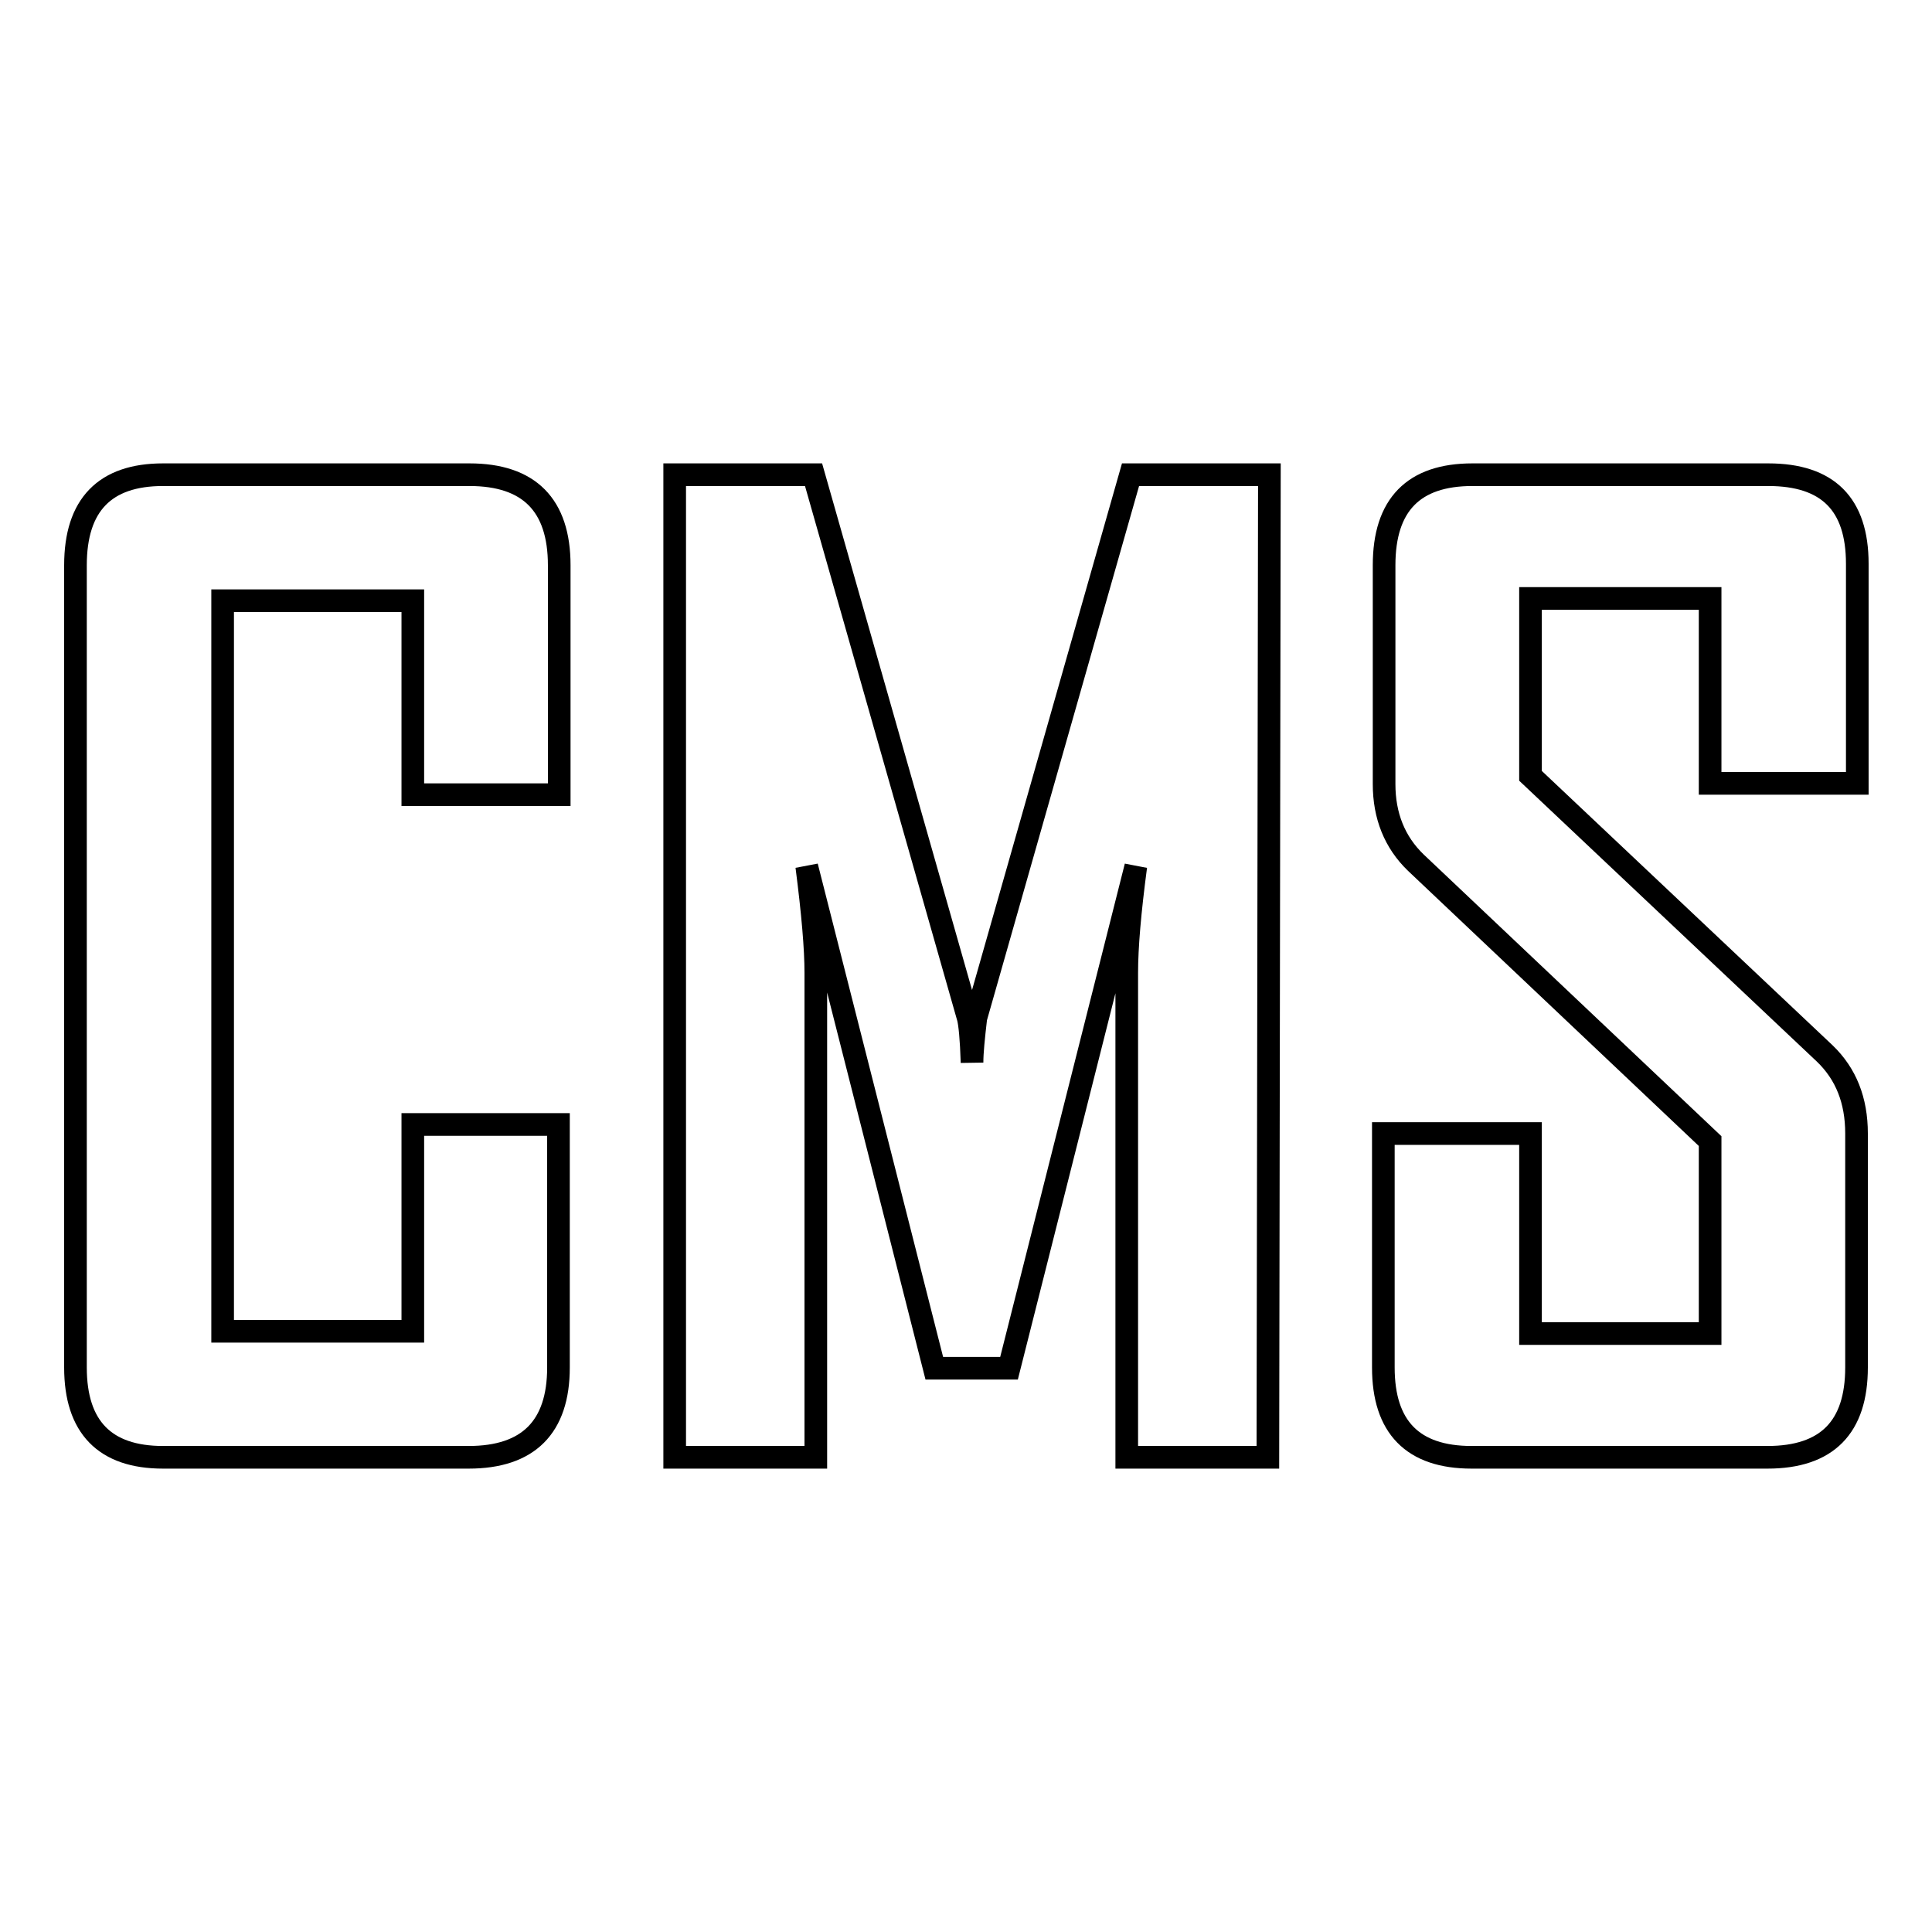
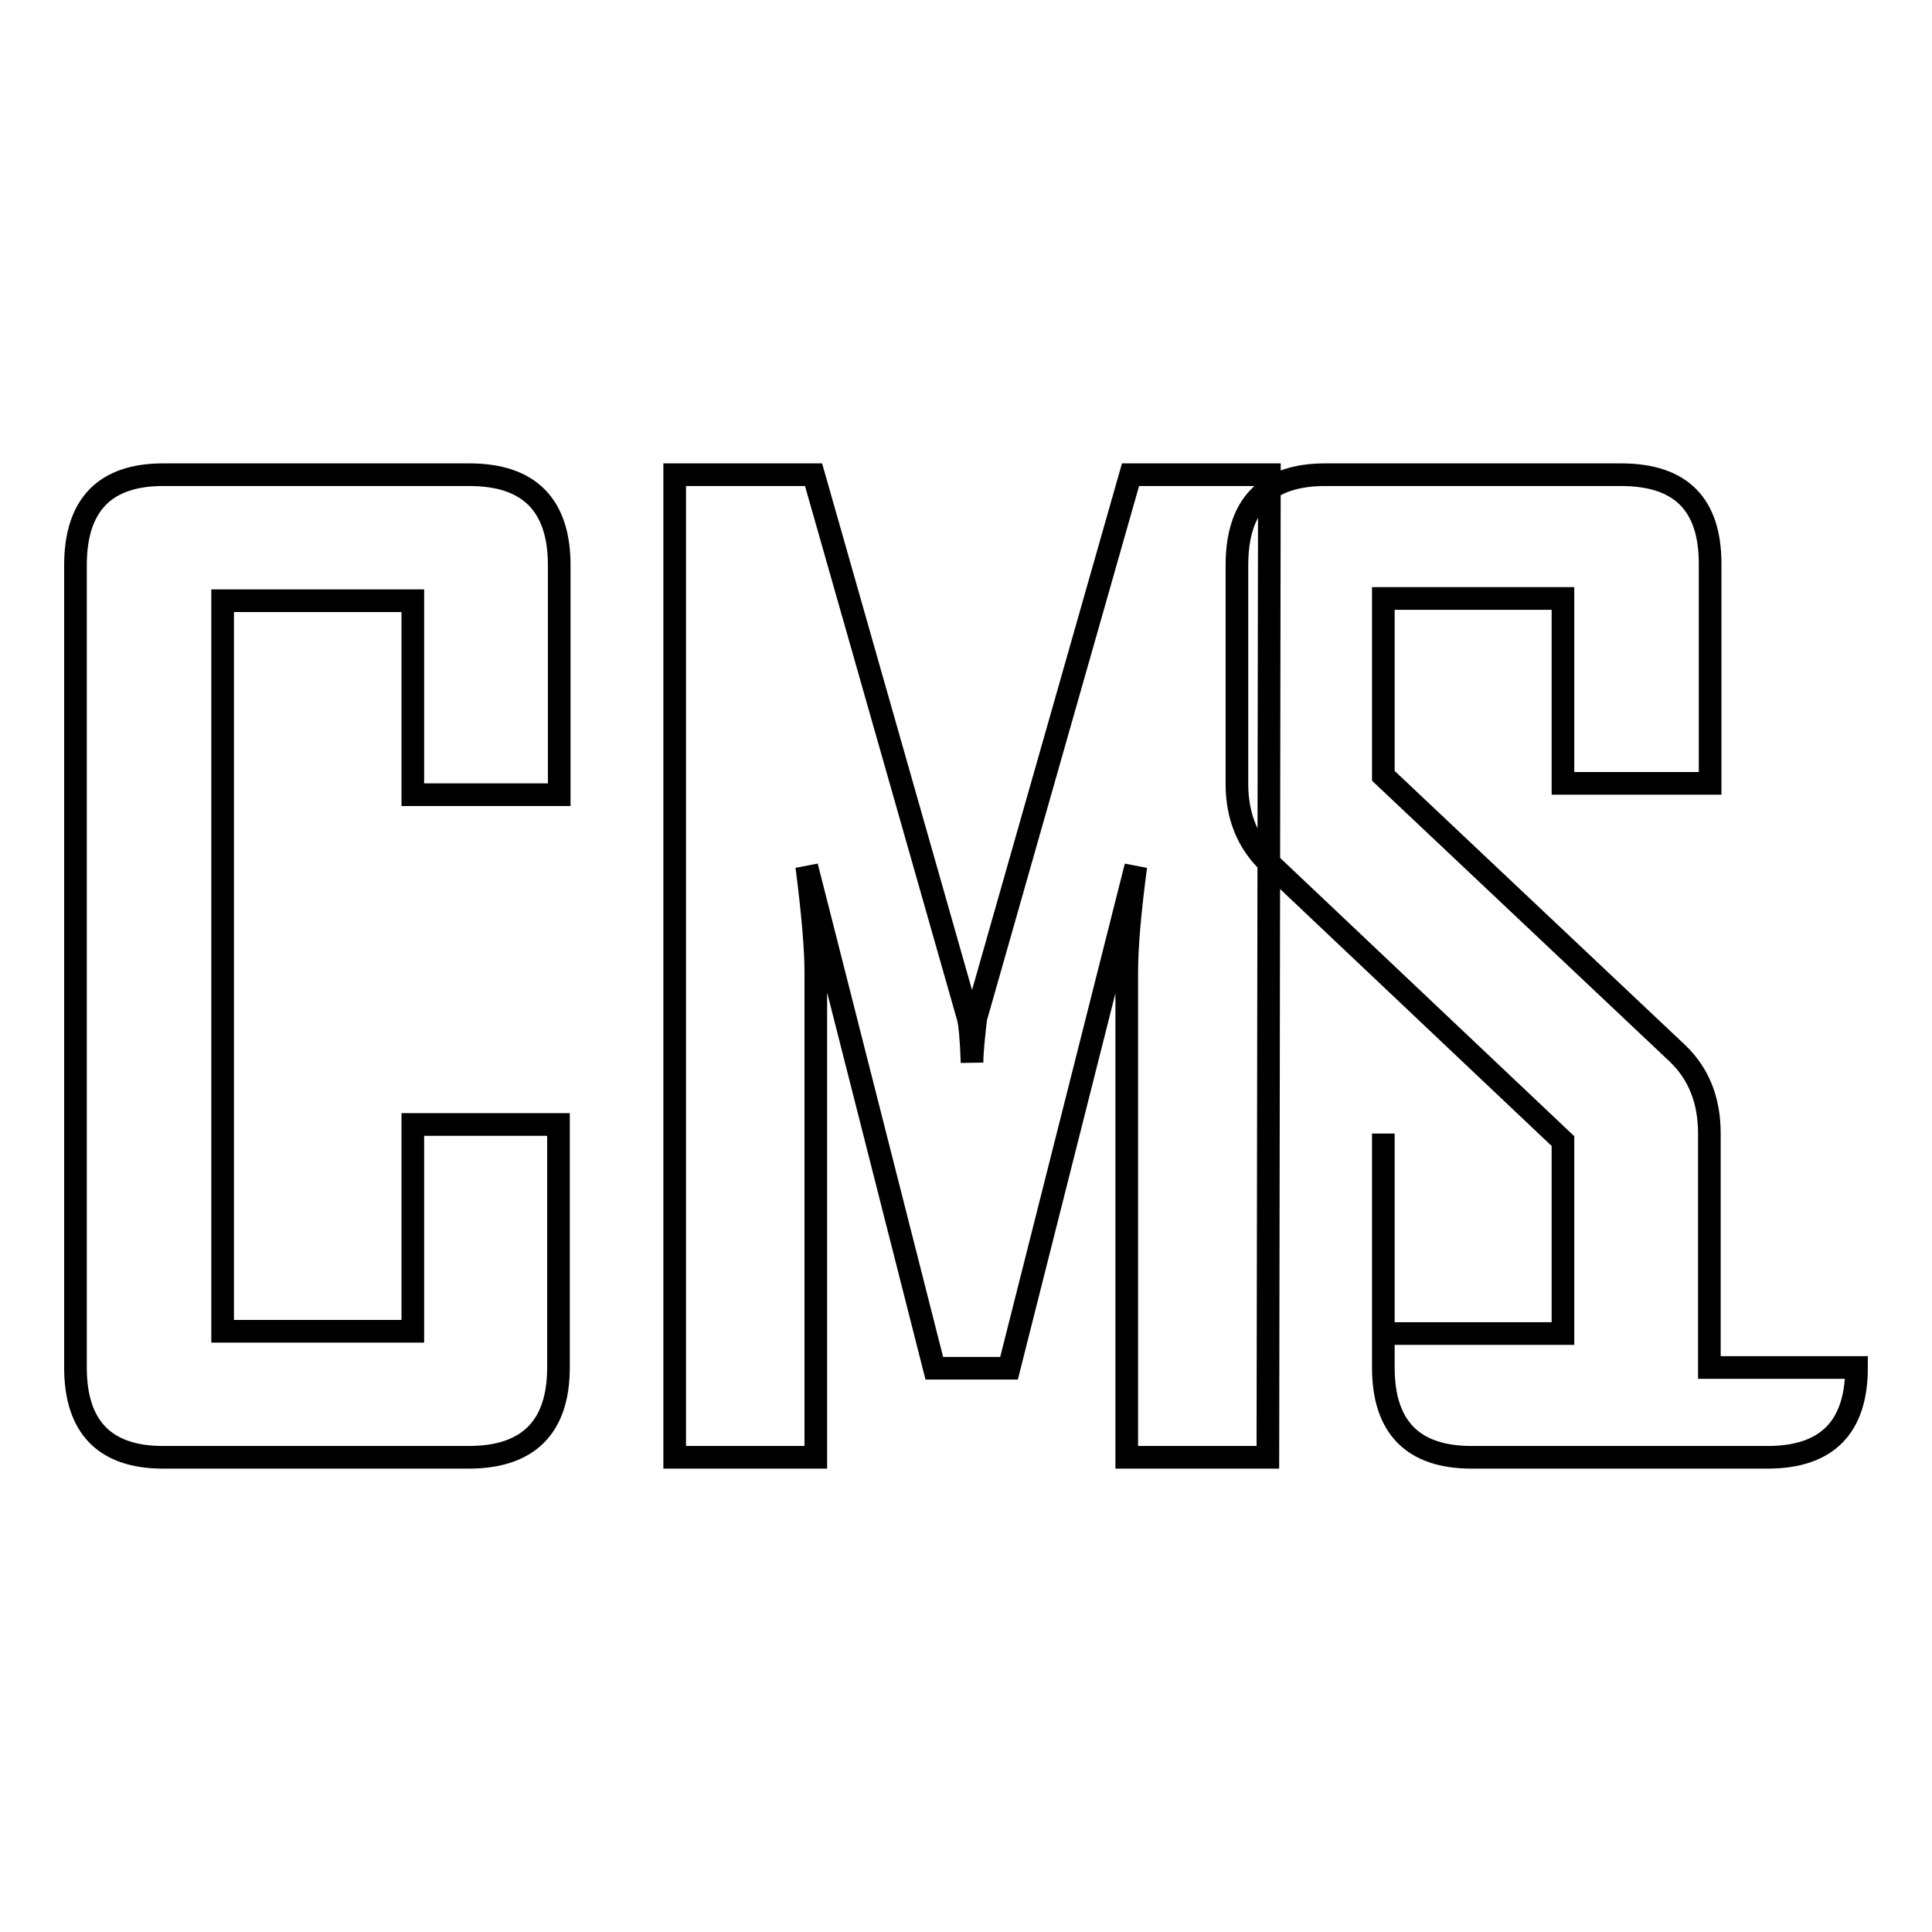
<svg xmlns="http://www.w3.org/2000/svg" version="1.1" x="0px" y="0px" viewBox="0 0 256 256" enable-background="new 0 0 256 256" xml:space="preserve">
  <g>
-     <path stroke-width="3" fill-opacity="0" stroke="#000000" d="M74,181.2c0,7.9-4,11.9-11.9,11.9H21.6c-7.7,0-11.6-4-11.6-11.9V74.9c0-8,3.9-12,11.6-12h40.6 c7.9,0,11.9,4,11.9,12v30.4H54.7V79.6H29.5v96.8h25.2V149H74V181.2z M168,193.1h-18.7v-64.2c0-3.4,0.4-8.1,1.2-14.1l-16.8,66.5 h-9.9l-16.9-66.5c0.8,6.2,1.2,10.9,1.2,14.1v64.2H89.4V62.9h18.4l20.5,72c0.2,0.8,0.4,2.7,0.5,5.9c0-1.4,0.2-3.3,0.5-5.9l20.5-72 h18.4L168,193.1L168,193.1z M246,181.2c0,7.9-3.9,11.9-11.8,11.9H195c-7.8,0-11.7-4-11.7-11.9v-31h19.5v26.5h23.8v-25.5l-39-36.9 c-2.8-2.7-4.2-6.2-4.2-10.4V74.9c0-8,3.9-12,11.7-12h39.2c7.9,0,11.8,3.9,11.8,11.8v29.1h-19.5V79.3h-23.8v23.5l39,36.8 c2.8,2.7,4.2,6.2,4.2,10.6V181.2z" />
+     <path stroke-width="3" fill-opacity="0" stroke="#000000" d="M74,181.2c0,7.9-4,11.9-11.9,11.9H21.6c-7.7,0-11.6-4-11.6-11.9V74.9c0-8,3.9-12,11.6-12h40.6 c7.9,0,11.9,4,11.9,12v30.4H54.7V79.6H29.5v96.8h25.2V149H74V181.2z M168,193.1h-18.7v-64.2c0-3.4,0.4-8.1,1.2-14.1l-16.8,66.5 h-9.9l-16.9-66.5c0.8,6.2,1.2,10.9,1.2,14.1v64.2H89.4V62.9h18.4l20.5,72c0.2,0.8,0.4,2.7,0.5,5.9c0-1.4,0.2-3.3,0.5-5.9l20.5-72 h18.4L168,193.1L168,193.1z M246,181.2c0,7.9-3.9,11.9-11.8,11.9H195c-7.8,0-11.7-4-11.7-11.9v-31v26.5h23.8v-25.5l-39-36.9 c-2.8-2.7-4.2-6.2-4.2-10.4V74.9c0-8,3.9-12,11.7-12h39.2c7.9,0,11.8,3.9,11.8,11.8v29.1h-19.5V79.3h-23.8v23.5l39,36.8 c2.8,2.7,4.2,6.2,4.2,10.6V181.2z" />
  </g>
</svg>